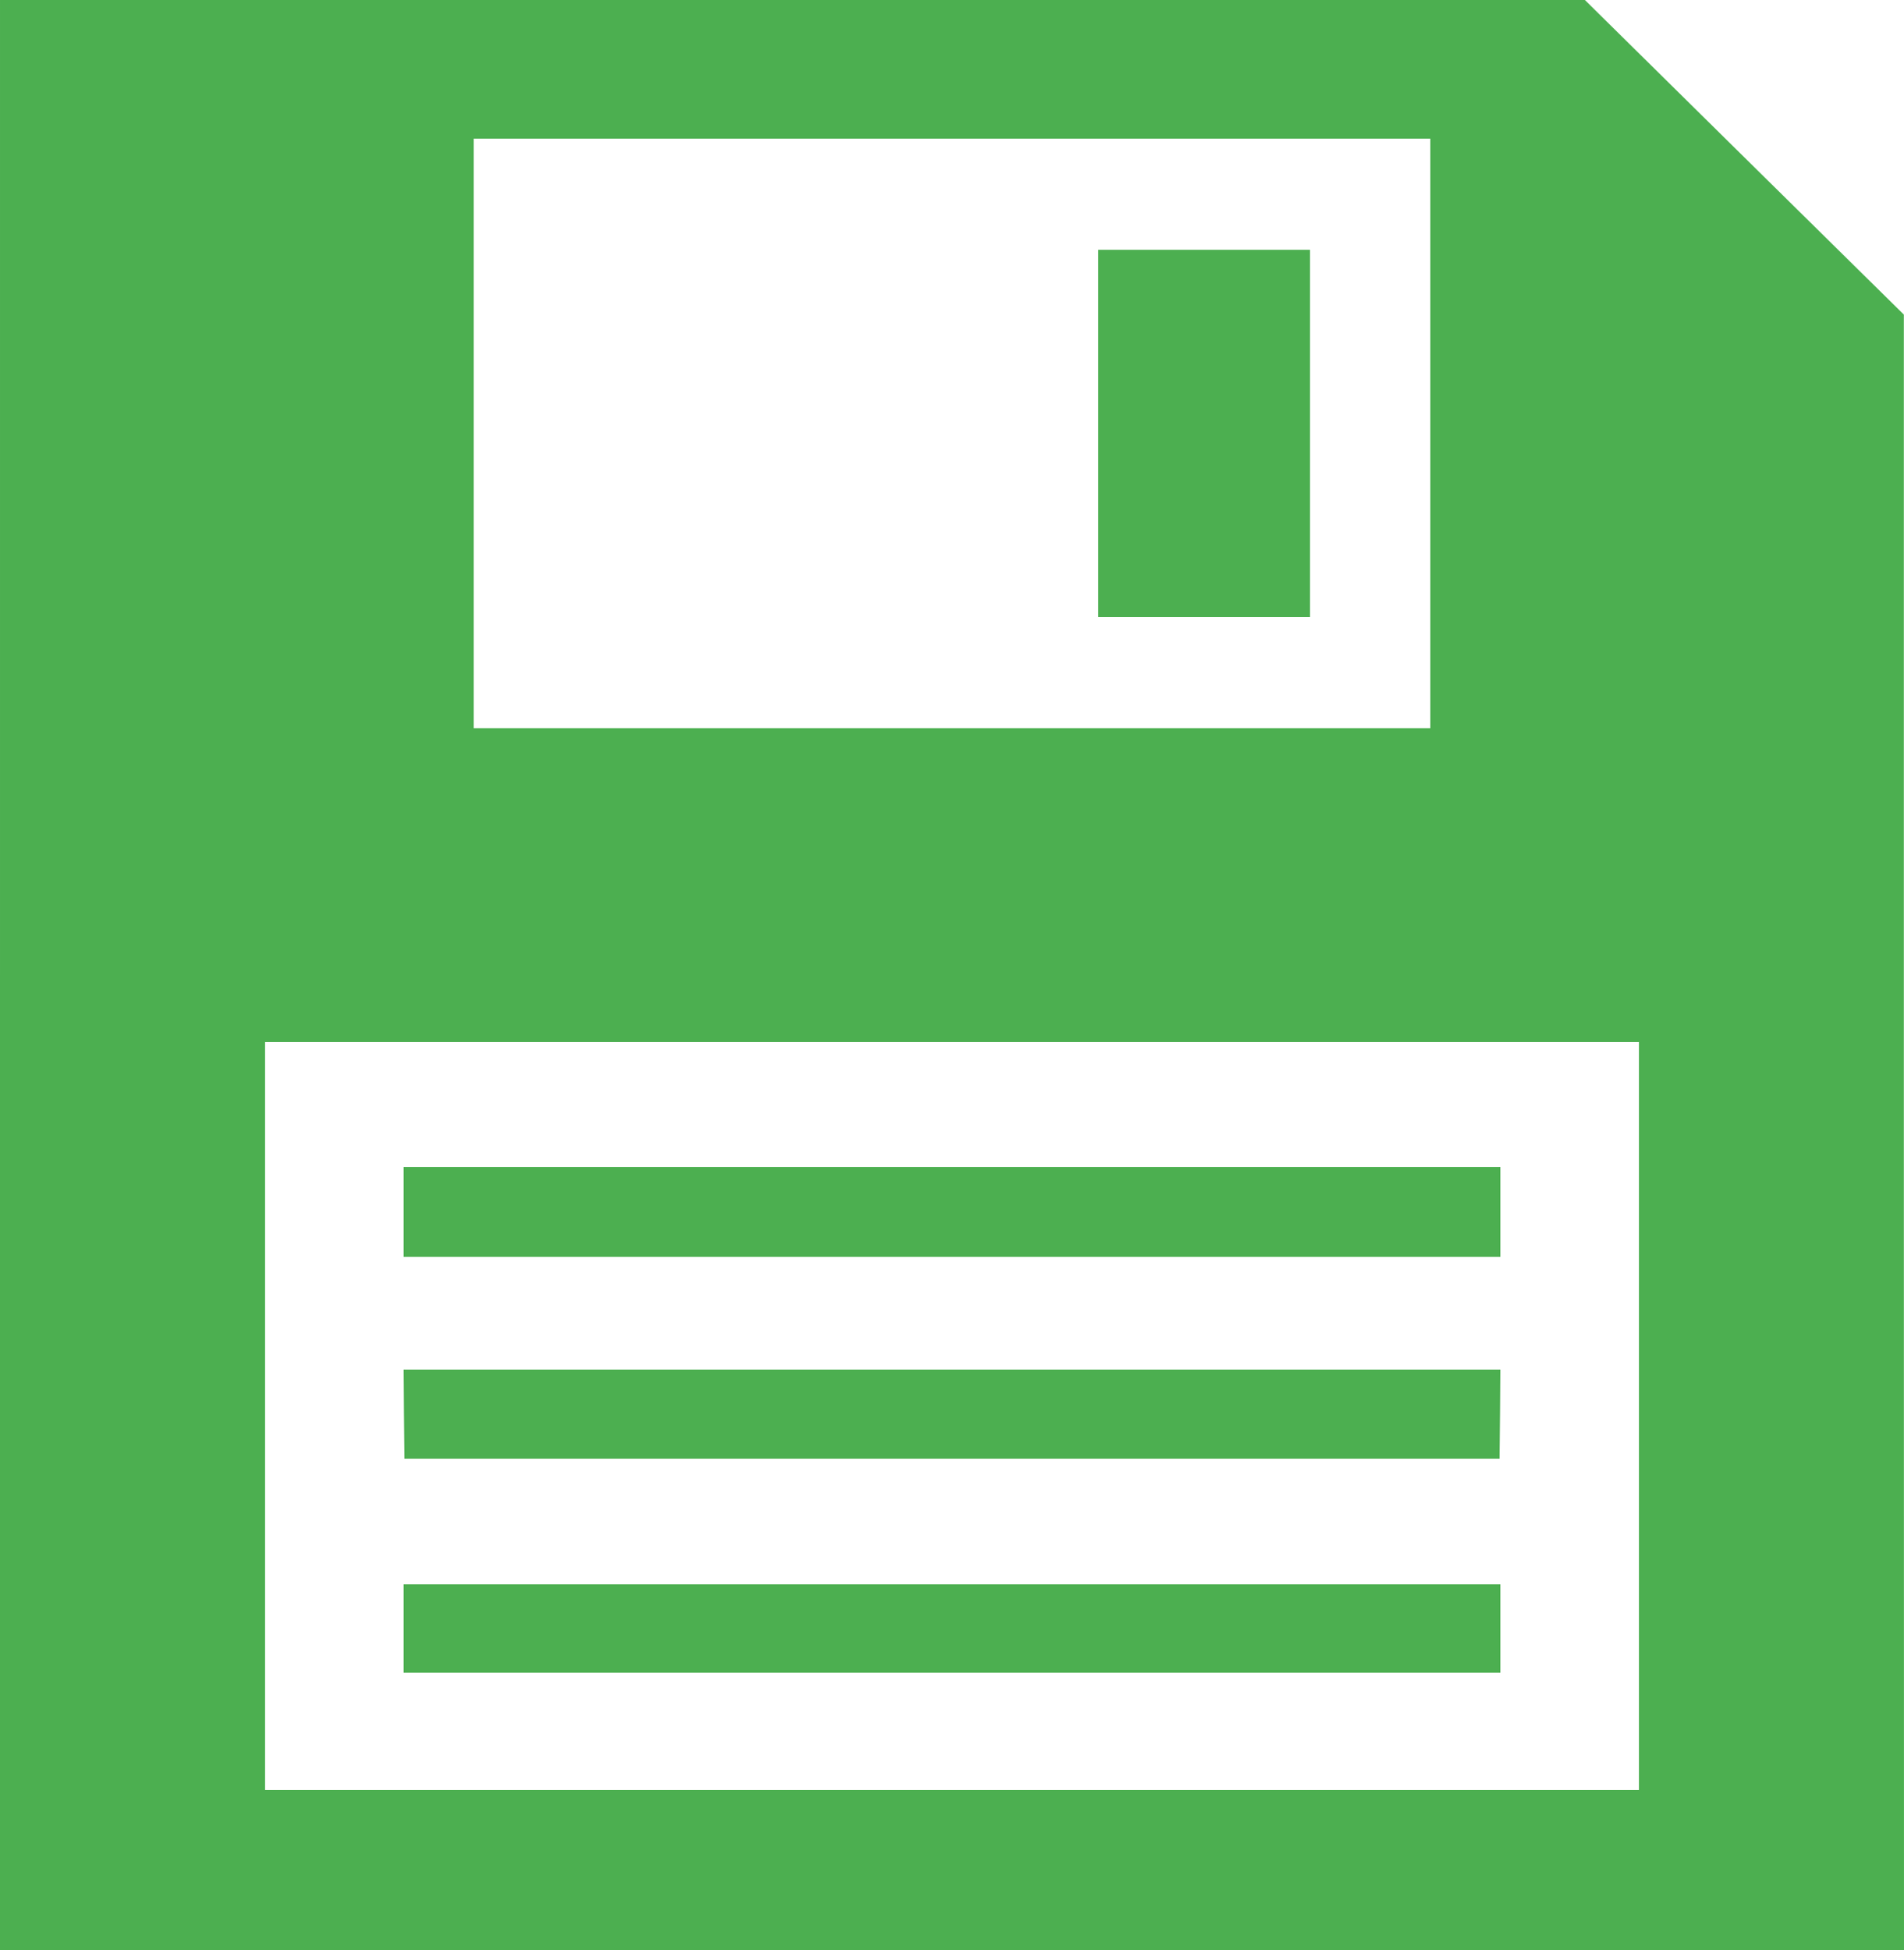
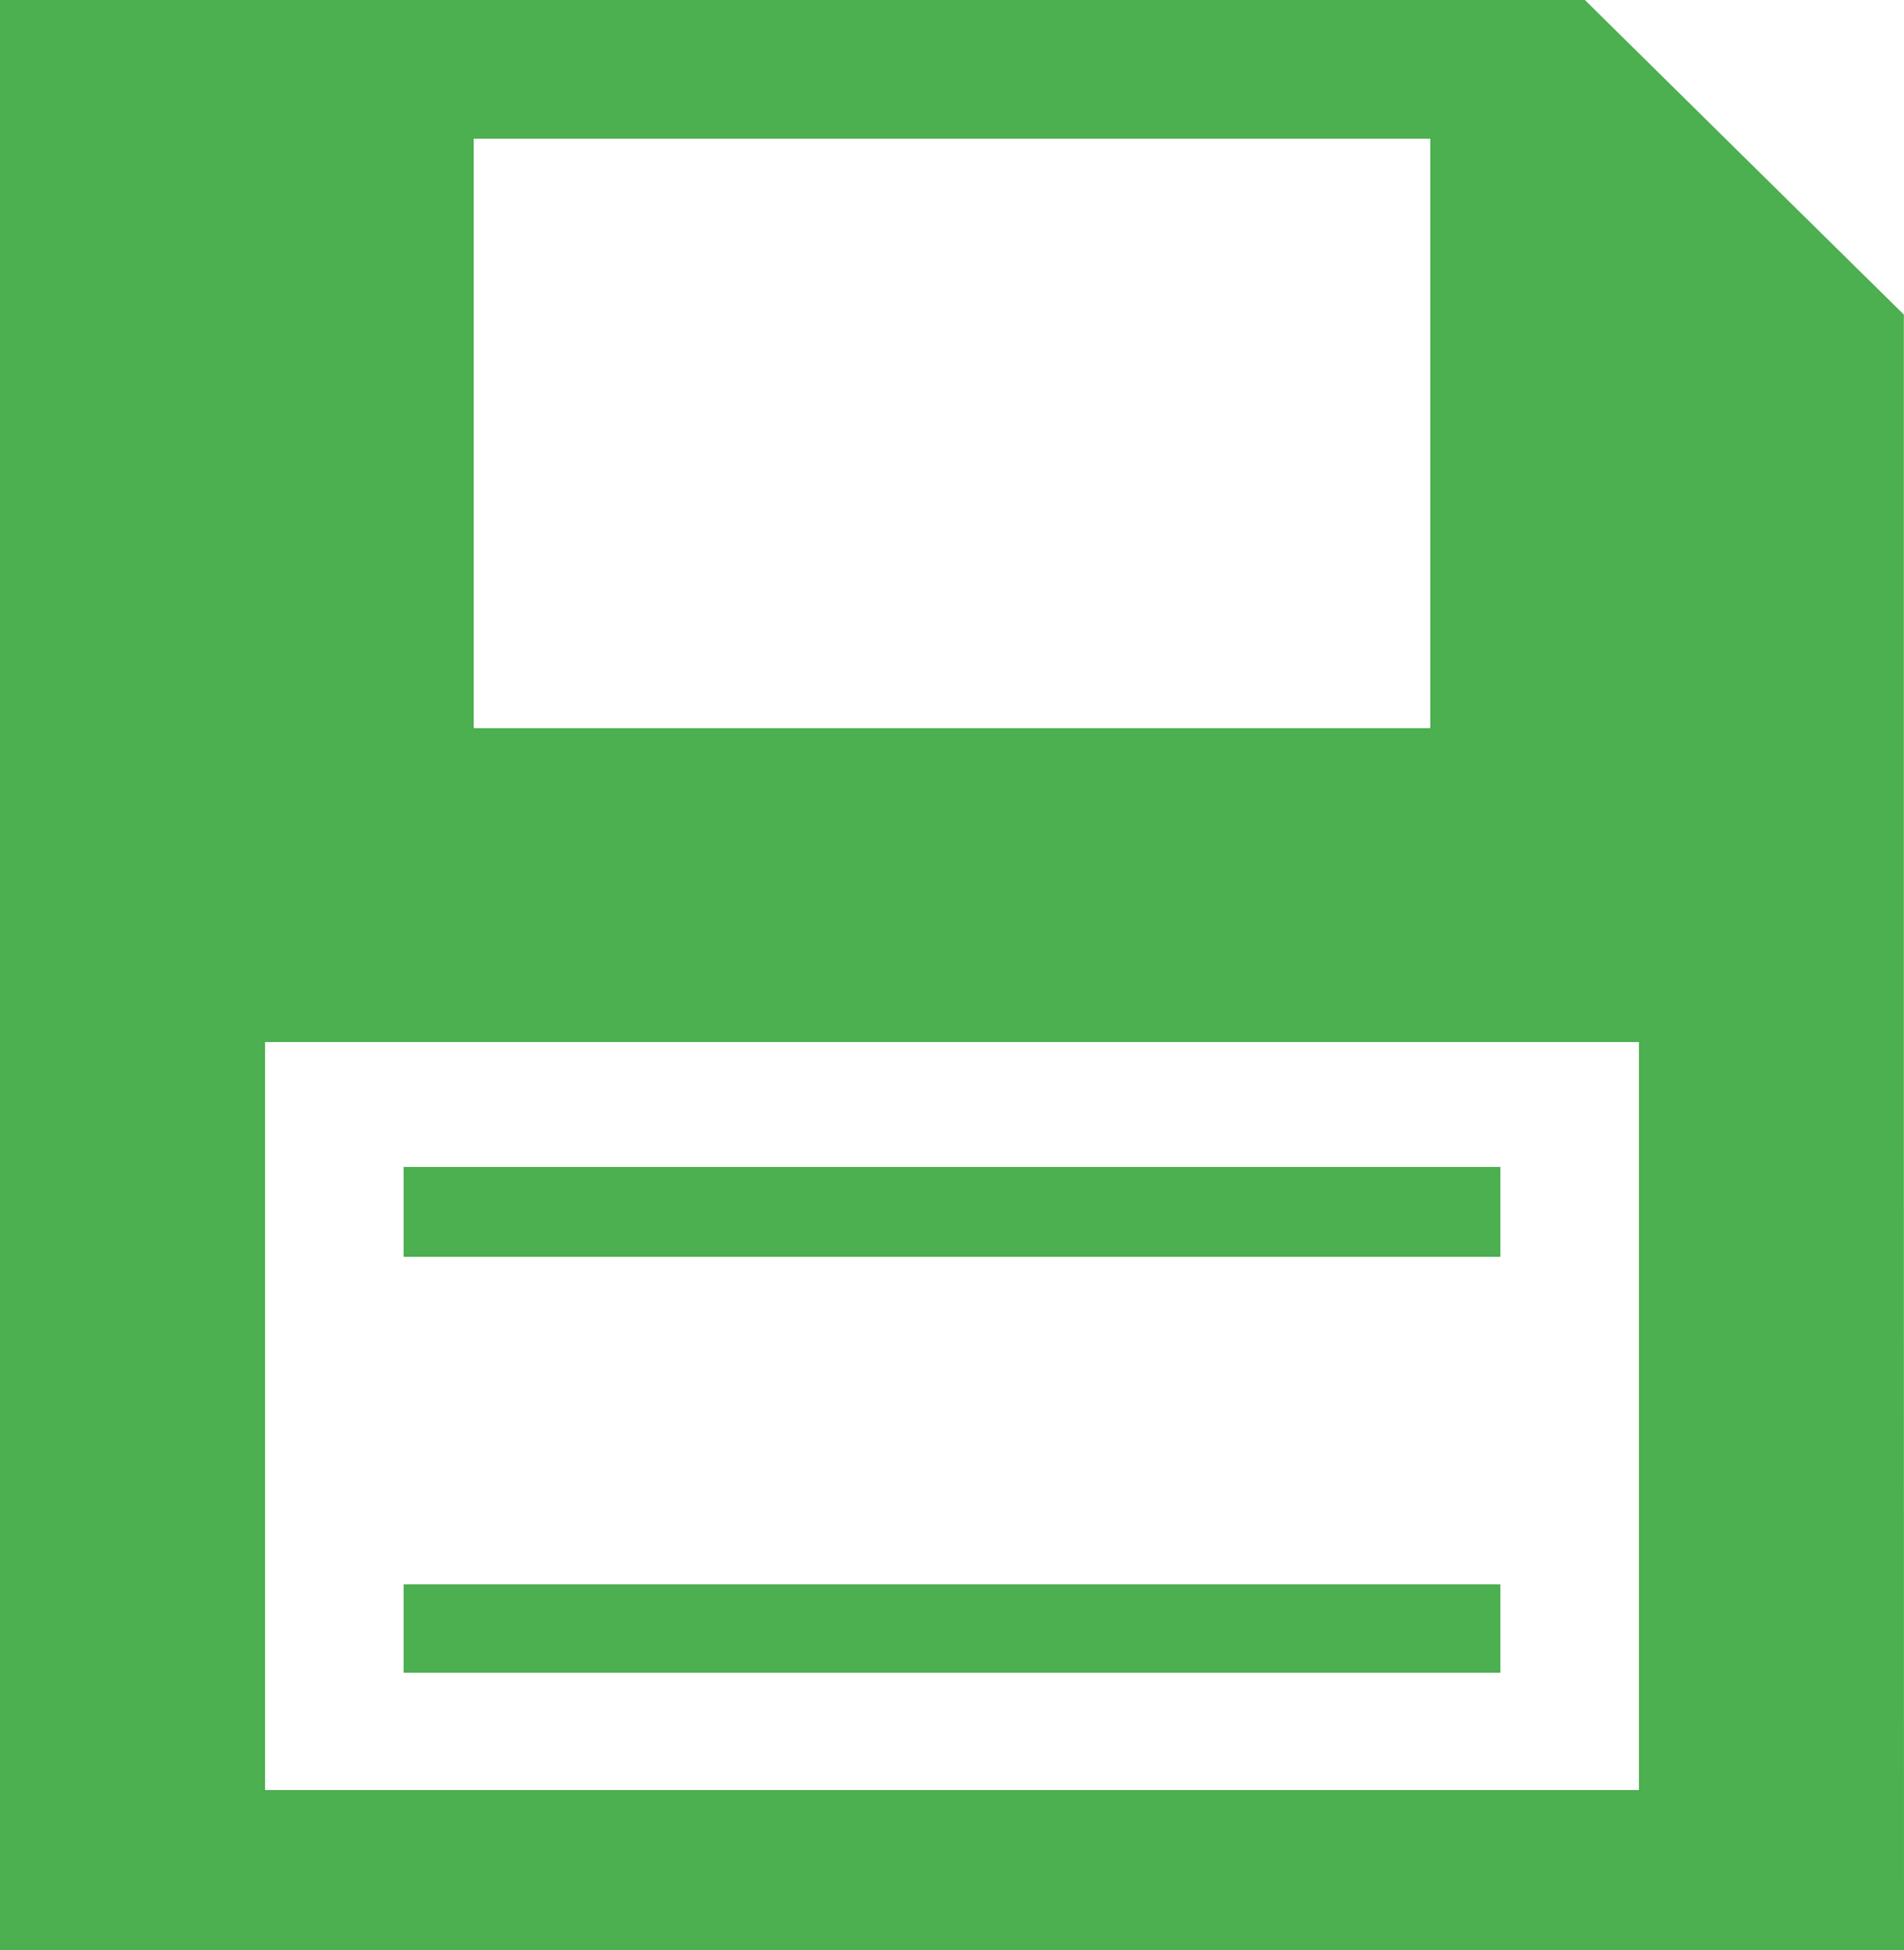
<svg xmlns="http://www.w3.org/2000/svg" version="1.0" width="1250pt" height="1280pt" viewBox="0 0 1250 1280" preserveAspectRatio="xMidYMid meet">
  <g transform="translate(0,1280) scale(0.1,-0.1)" fill="#4caf50" stroke="none">
    <path d="M0 6400 l0 -6400 6250 0 6250 0 -1 5368 0 5367 -1047 1032 -1047 1033 -5202 0 -5203 0 0 -6400z m9390 3555 l0 -1935 -3140 0 -3140 0 0 1935 0 1935 3140 0 3140 0 0 -1935z m1370 -6450 l0 -2455 -4510 0 -4510 0 0 2455 0 2455 4510 0 4510 0 0 -2455z" />
-     <path d="M7210 9955 l0 -1205 695 0 695 0 0 1205 0 1205 -695 0 -695 0 0 -1205z" />
    <path d="M2650 4845 l0 -295 3600 0 3600 0 0 295 0 295 -3600 0 -3600 0 0 -295z" />
-     <path d="M2652 3518 l3 -293 3595 0 3595 0 3 293 2 292 -3600 0 -3600 0 2 -292z" />
    <path d="M2650 2110 l0 -290 3600 0 3600 0 0 290 0 290 -3600 0 -3600 0 0 -290z" />
  </g>
</svg>